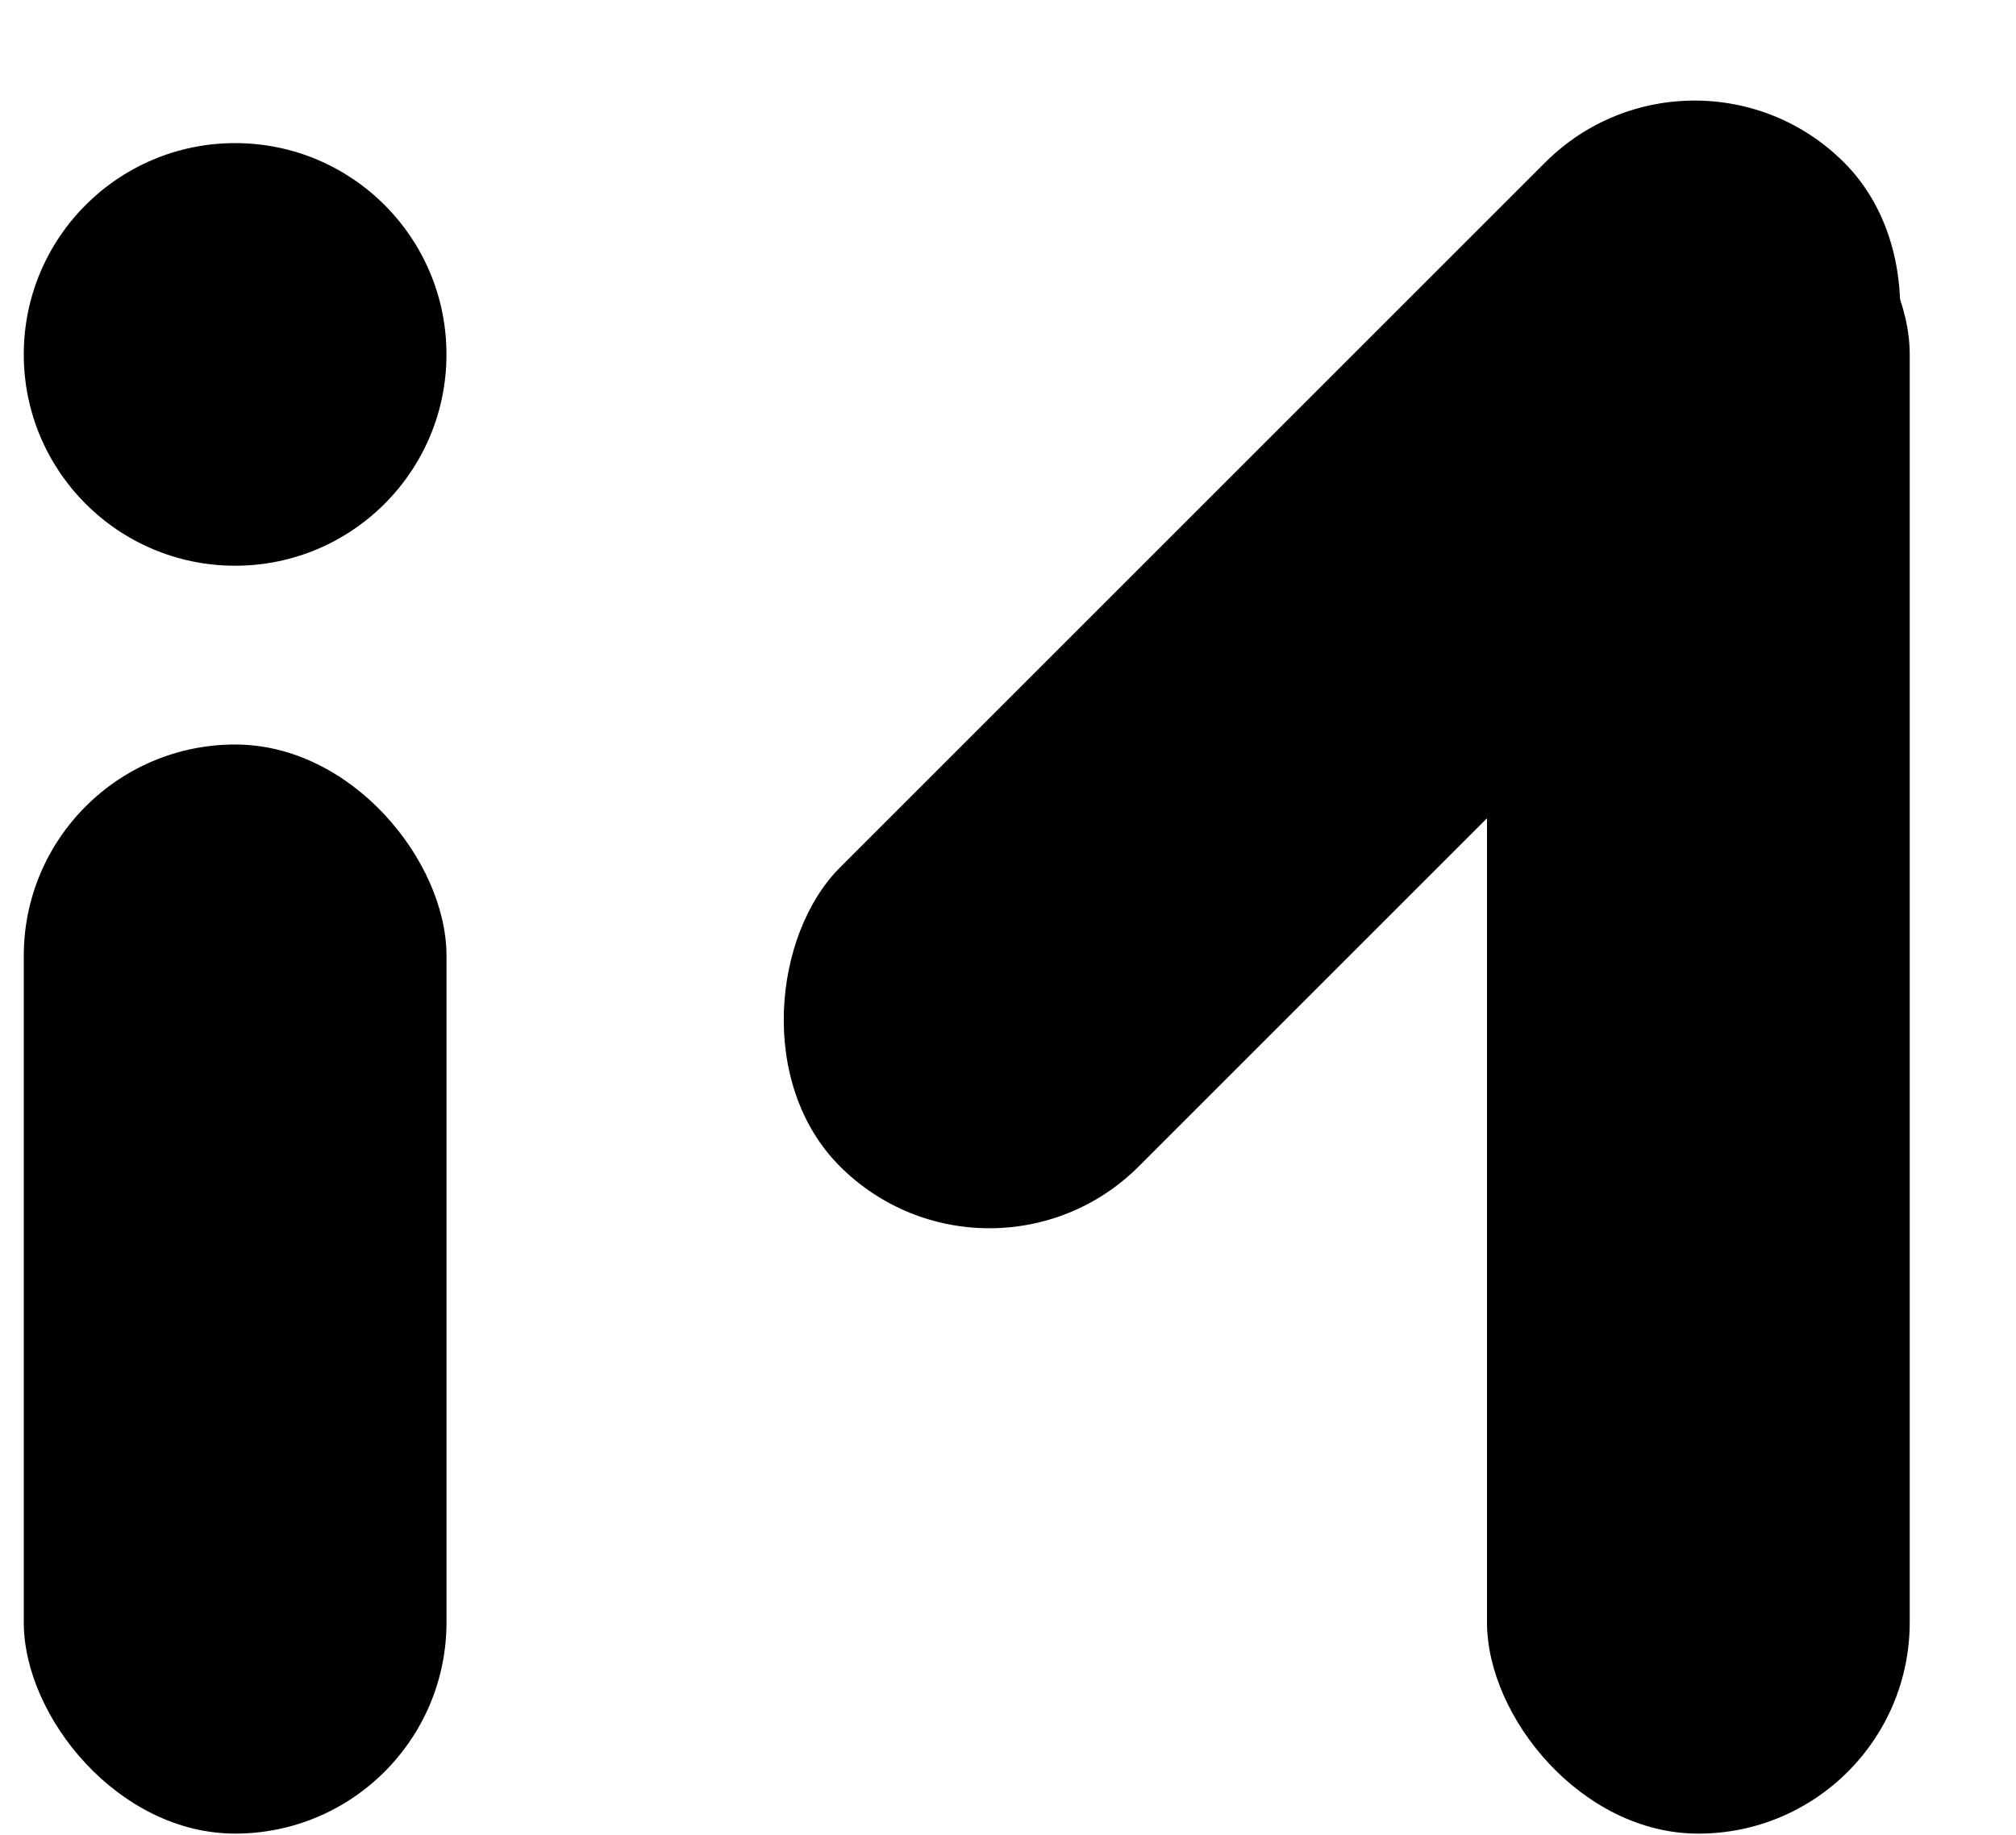
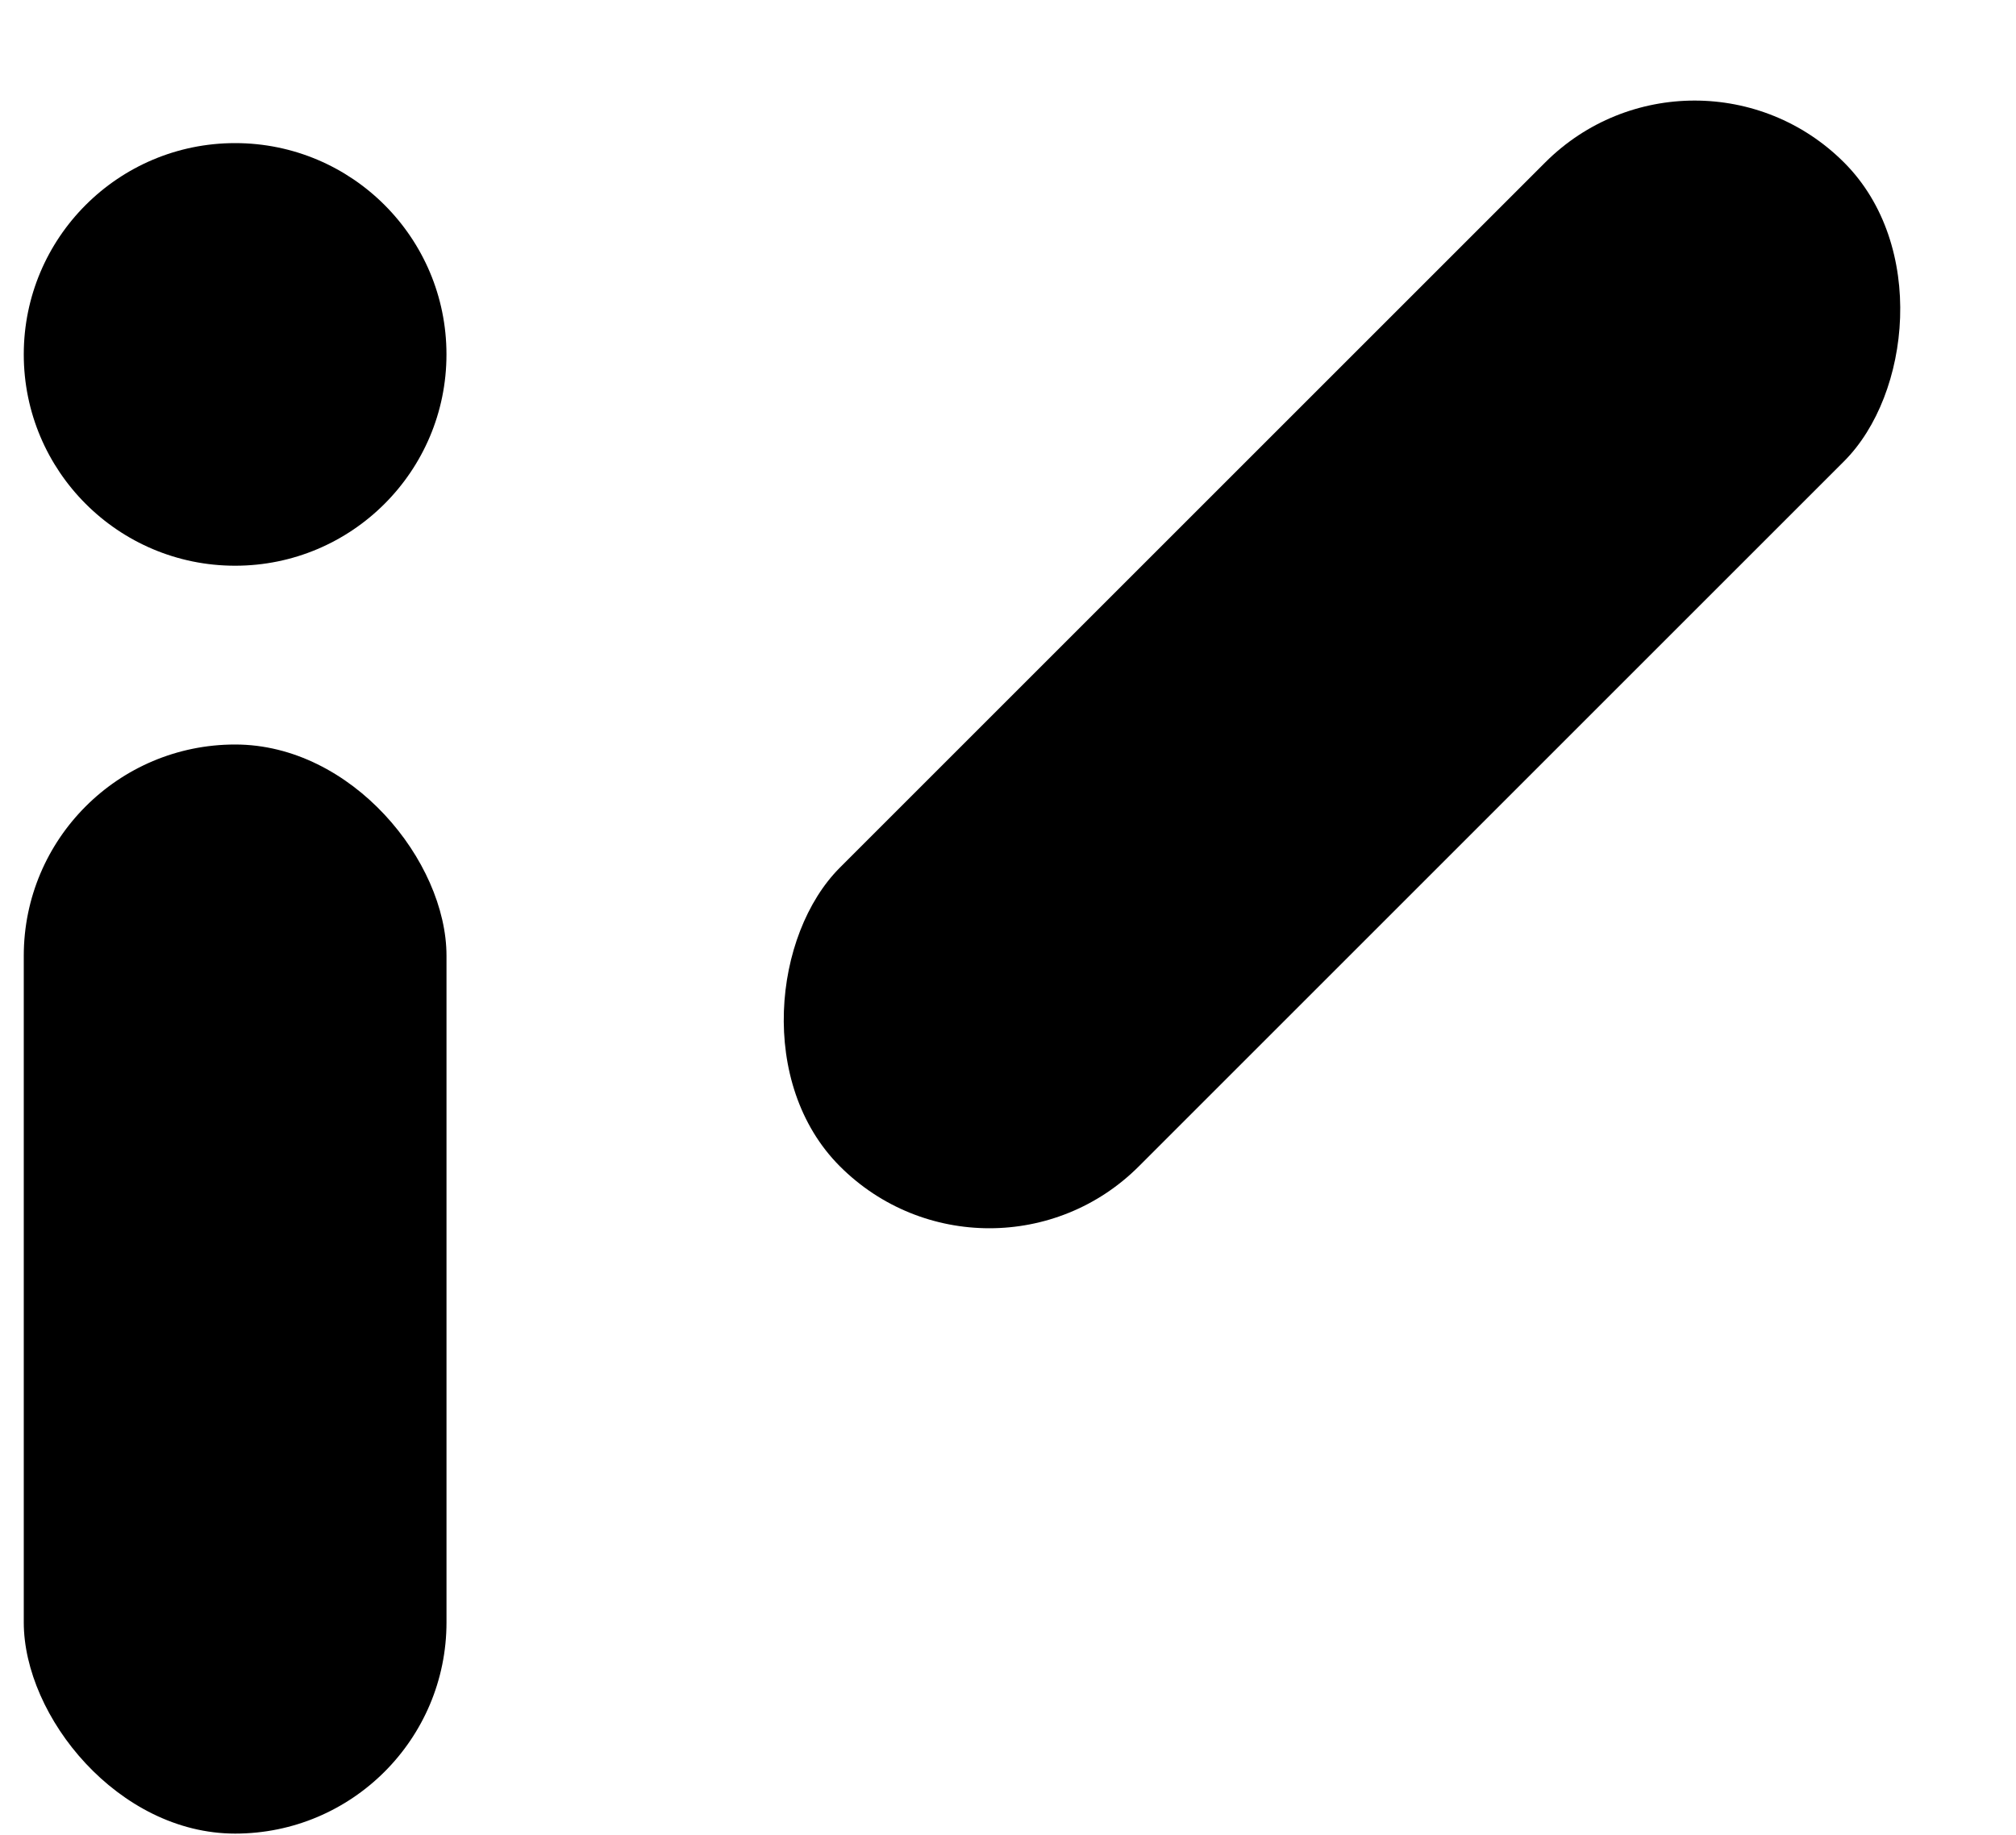
<svg xmlns="http://www.w3.org/2000/svg" width="67" height="61" viewBox="0 0 67 61" fill="none">
  <ellipse cx="7.814" cy="11.781" rx="7.024" ry="7.024" fill="black" />
  <rect x="0.79" y="24.748" width="14.049" height="36.202" rx="7.024" fill="black" />
-   <rect x="49.419" y="4.757" width="14.049" height="56.194" rx="7.024" fill="black" />
  <rect width="14.049" height="47.2" rx="7.024" transform="matrix(0.707 0.707 -0.707 0.707 56.319 0.434)" fill="black" />
</svg>